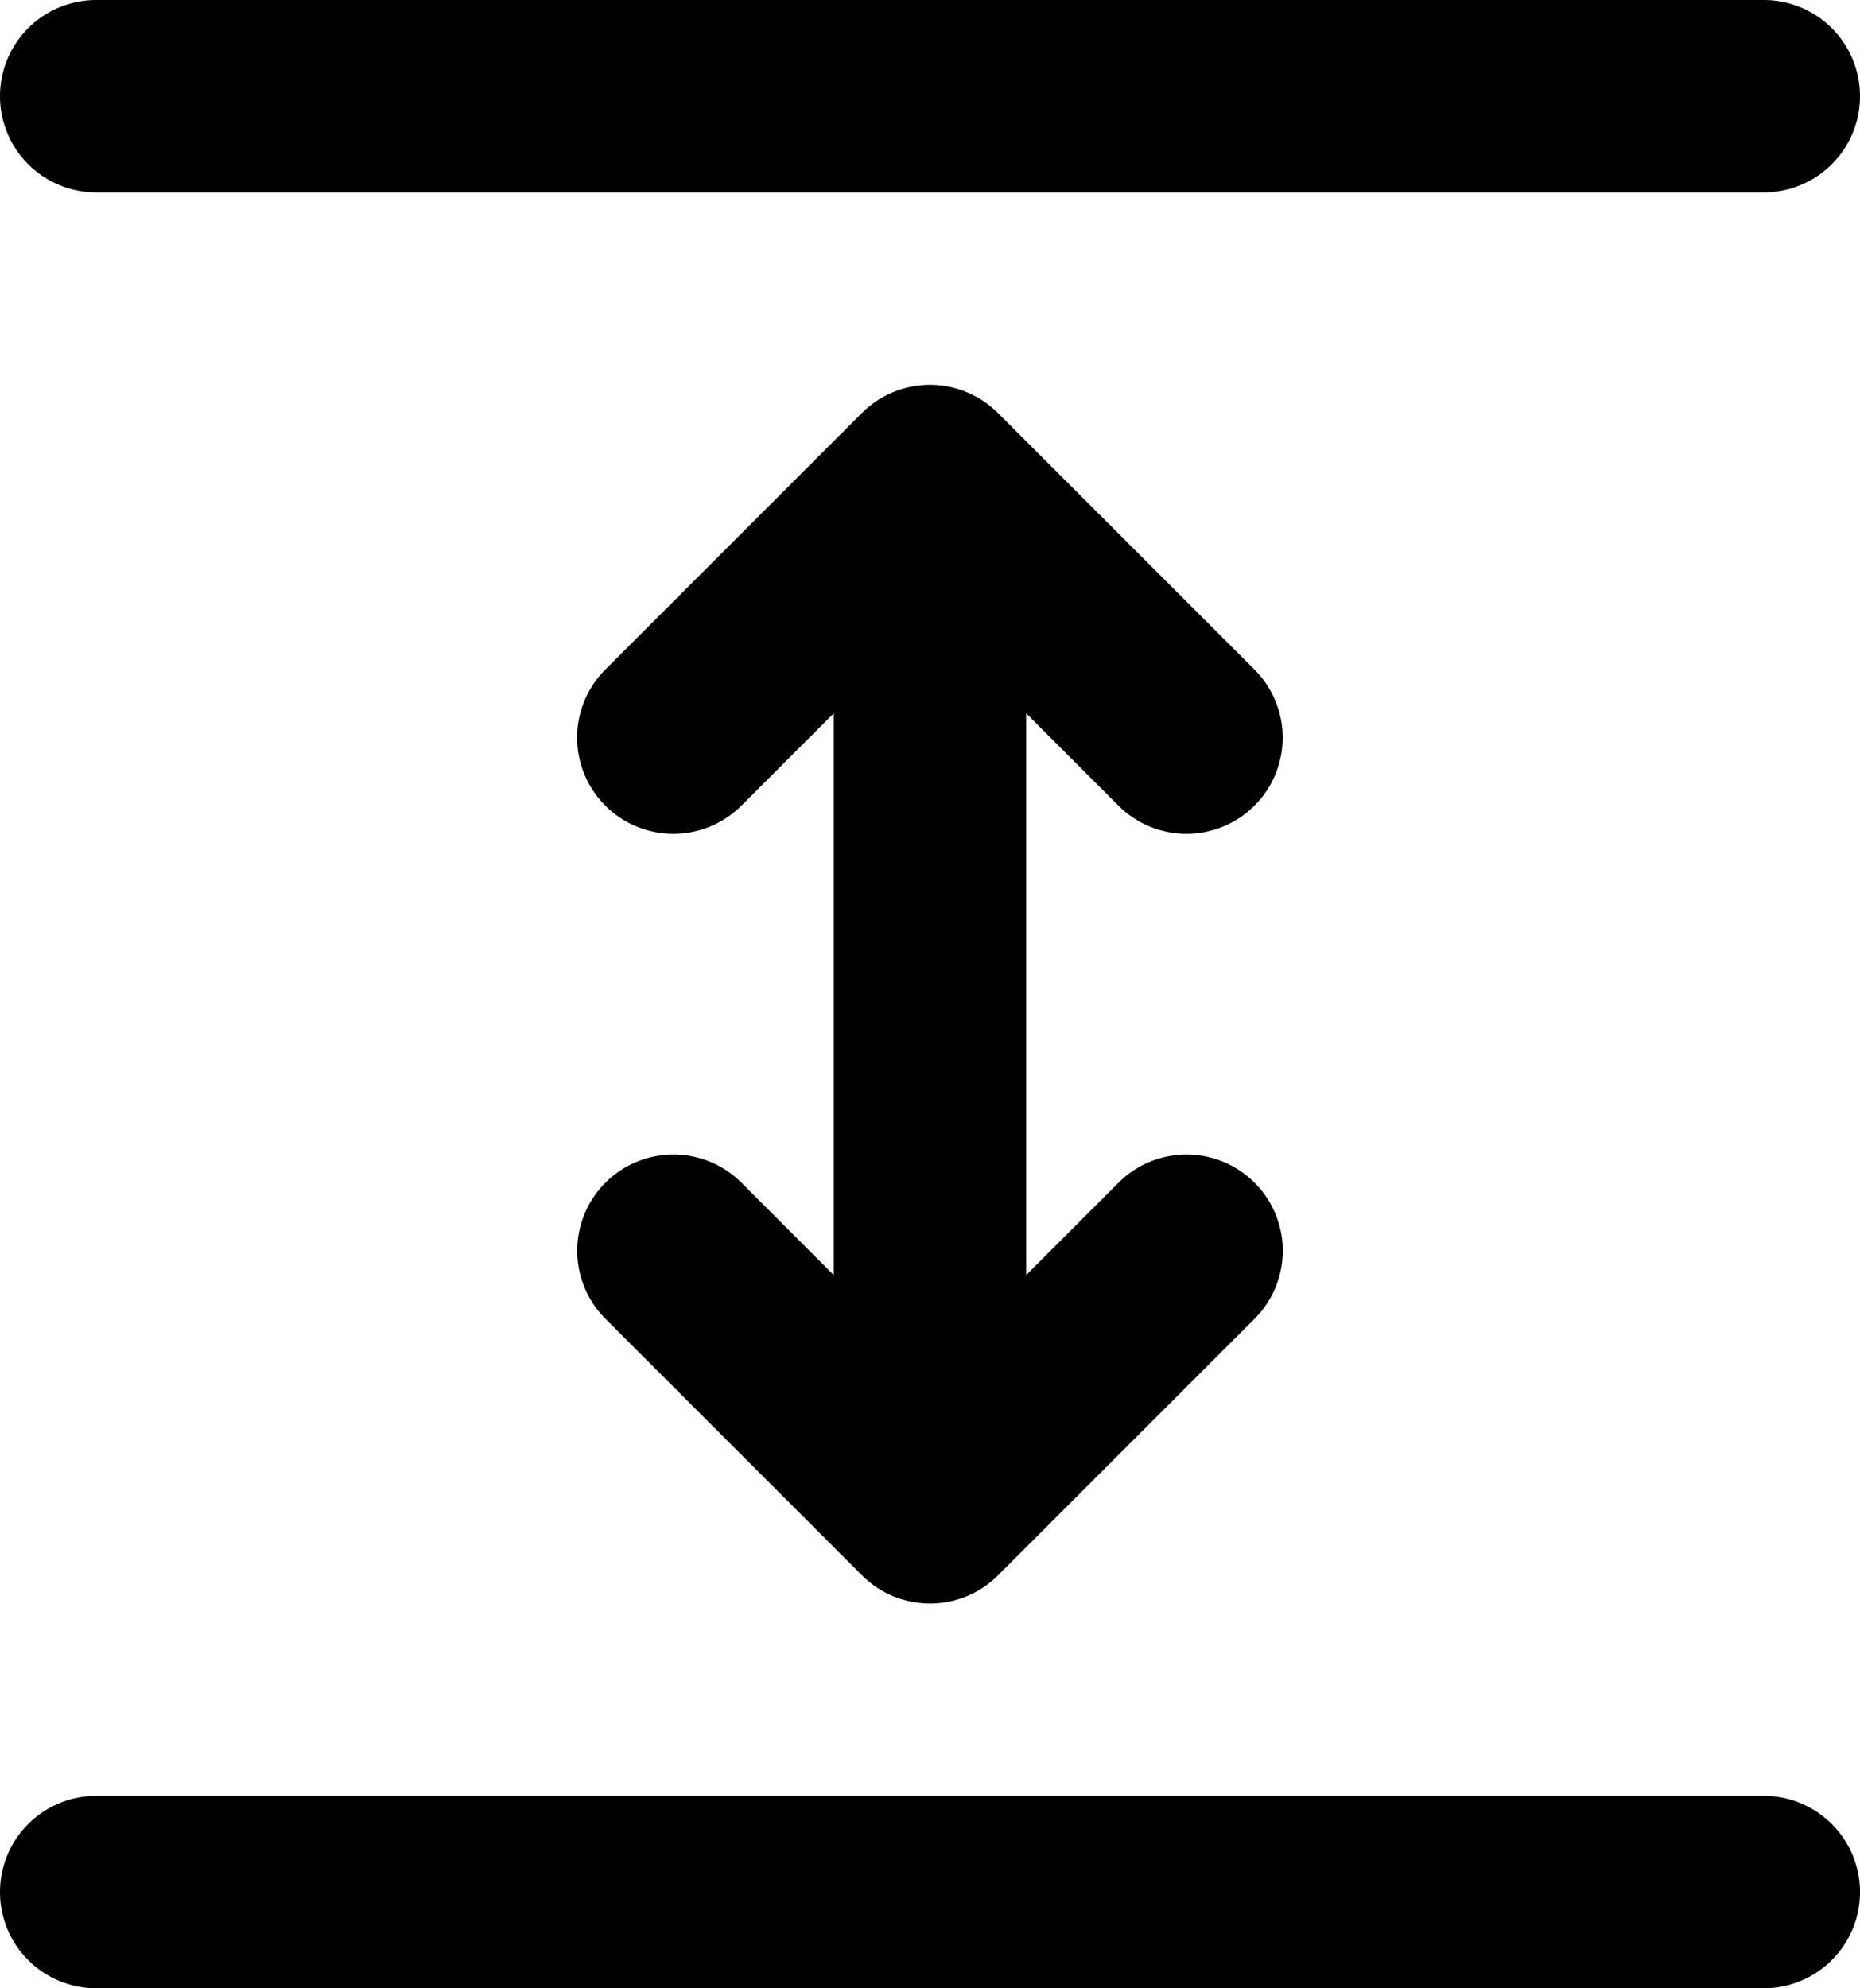
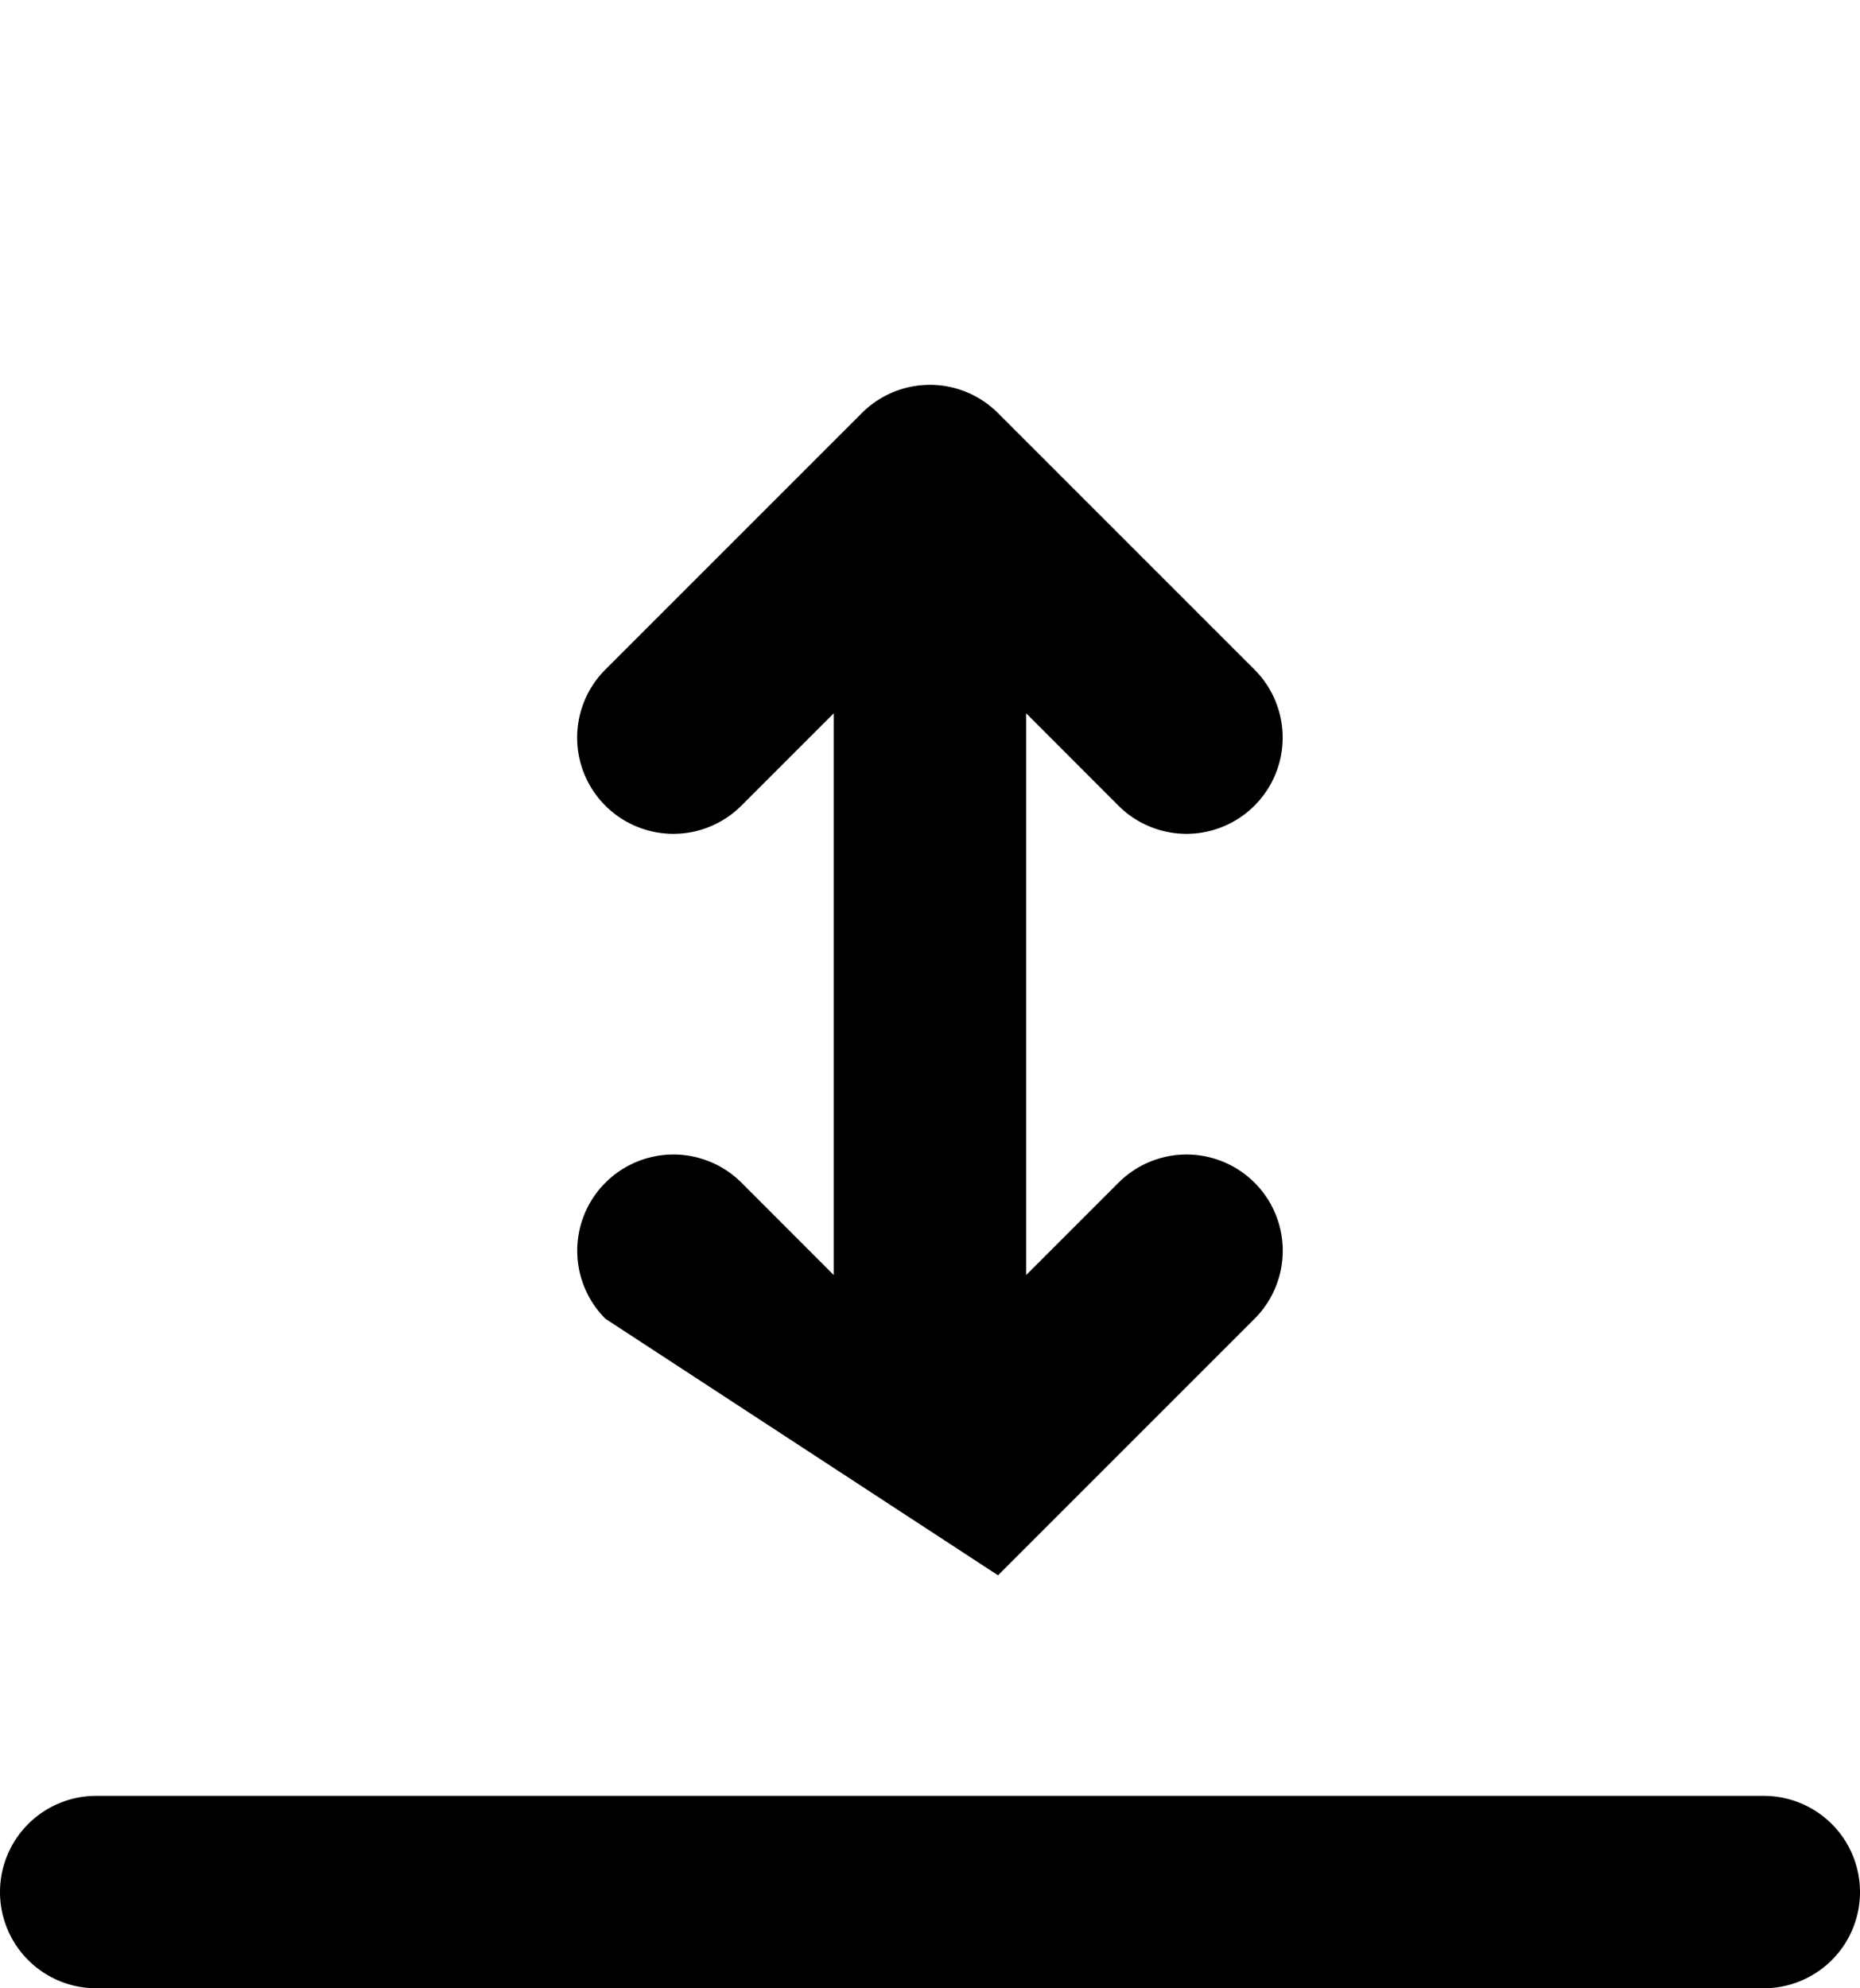
<svg xmlns="http://www.w3.org/2000/svg" id="height" width="20.67" height="22.095" viewBox="0 0 20.67 22.095">
  <path id="Path_29658" data-name="Path 29658" d="M4.75,19.319A1.069,1.069,0,0,1,5.819,18.25H24.351a1.069,1.069,0,1,1,0,2.138H5.819A1.069,1.069,0,0,1,4.75,19.319Z" transform="translate(-4.75 1.707)" fill-rule="evenodd" />
-   <path id="Path_29659" data-name="Path 29659" d="M4.75,5.319A1.069,1.069,0,0,1,5.819,4.25H24.351a1.069,1.069,0,1,1,0,2.138H5.819A1.069,1.069,0,0,1,4.75,5.319Z" transform="translate(-4.75 -4.25)" fill-rule="evenodd" />
-   <path id="Path_29660" data-name="Path 29660" d="M9.563,17.628a1.069,1.069,0,0,1,1.512-1.512L12.1,17.142V10.9l-1.026,1.026a1.069,1.069,0,0,1-1.512-1.512l2.851-2.851a1.069,1.069,0,0,1,1.512,0l2.851,2.851a1.069,1.069,0,0,1-1.512,1.512L14.239,10.9v6.242l1.026-1.026a1.069,1.069,0,1,1,1.512,1.512l-2.851,2.851a1.069,1.069,0,0,1-1.512,0Z" transform="translate(-2.835 -2.973)" />
+   <path id="Path_29660" data-name="Path 29660" d="M9.563,17.628a1.069,1.069,0,0,1,1.512-1.512L12.1,17.142V10.9l-1.026,1.026a1.069,1.069,0,0,1-1.512-1.512l2.851-2.851a1.069,1.069,0,0,1,1.512,0l2.851,2.851a1.069,1.069,0,0,1-1.512,1.512L14.239,10.9v6.242l1.026-1.026a1.069,1.069,0,1,1,1.512,1.512l-2.851,2.851Z" transform="translate(-2.835 -2.973)" />
</svg>